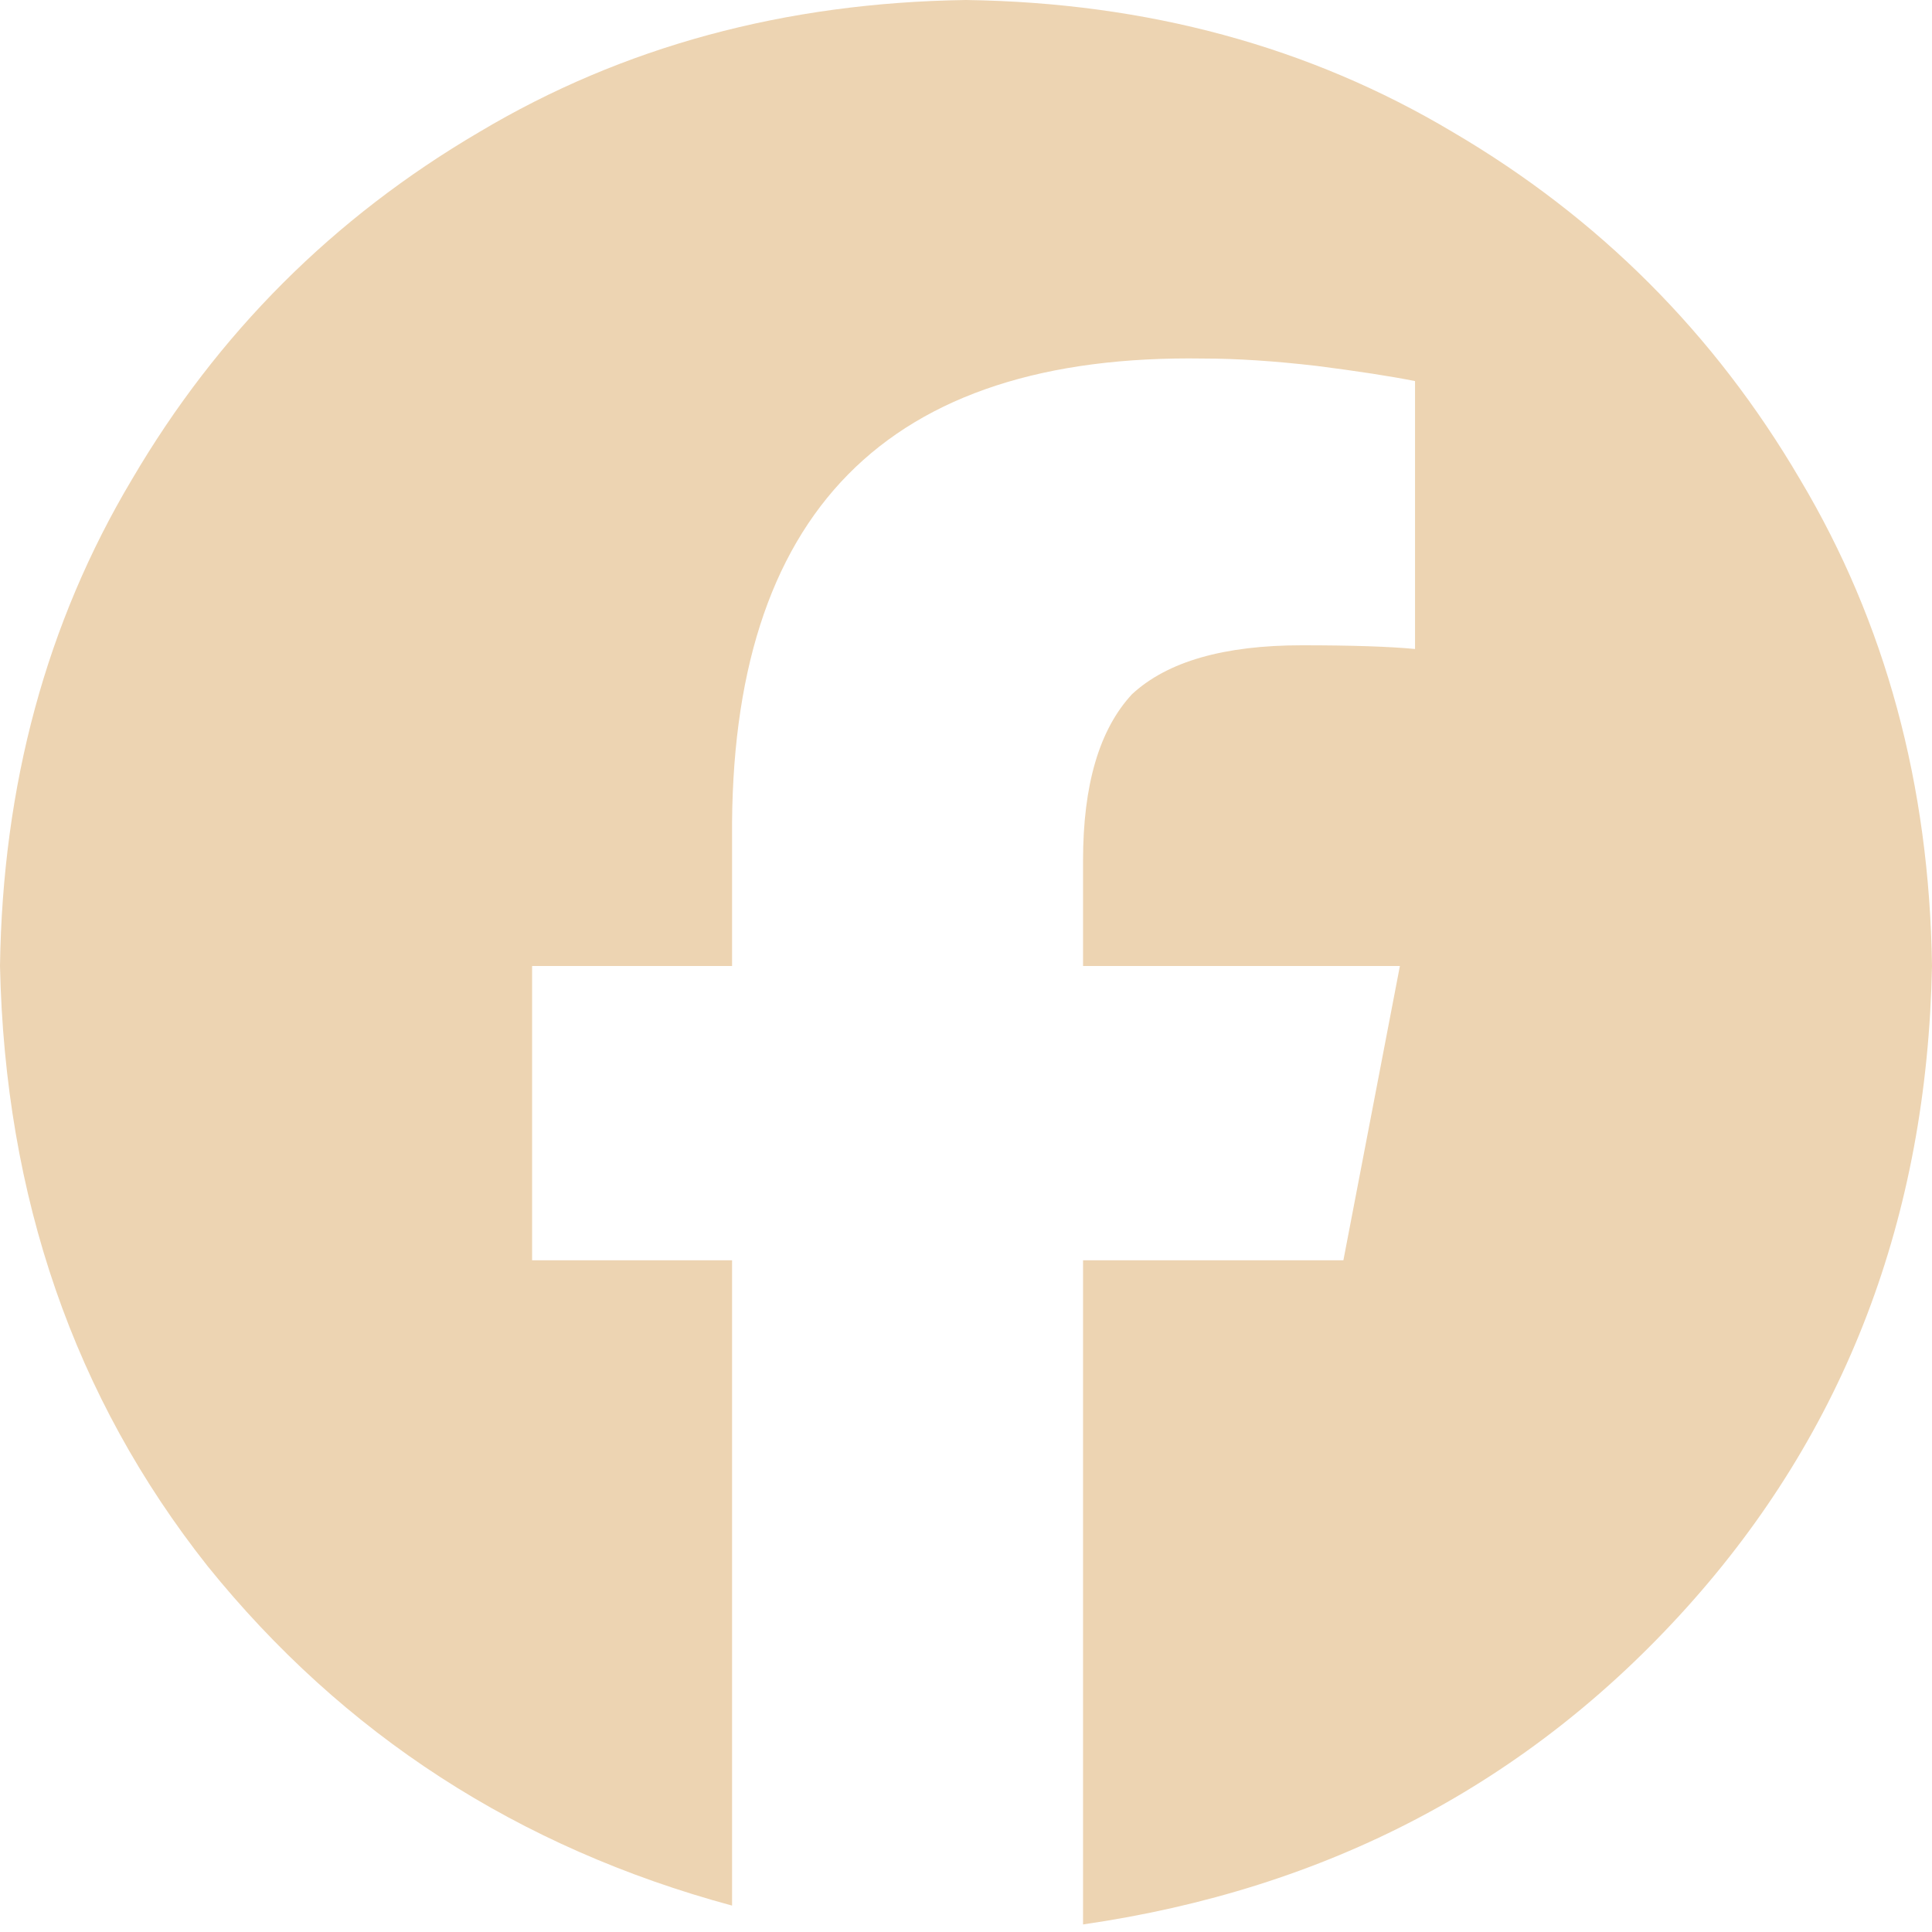
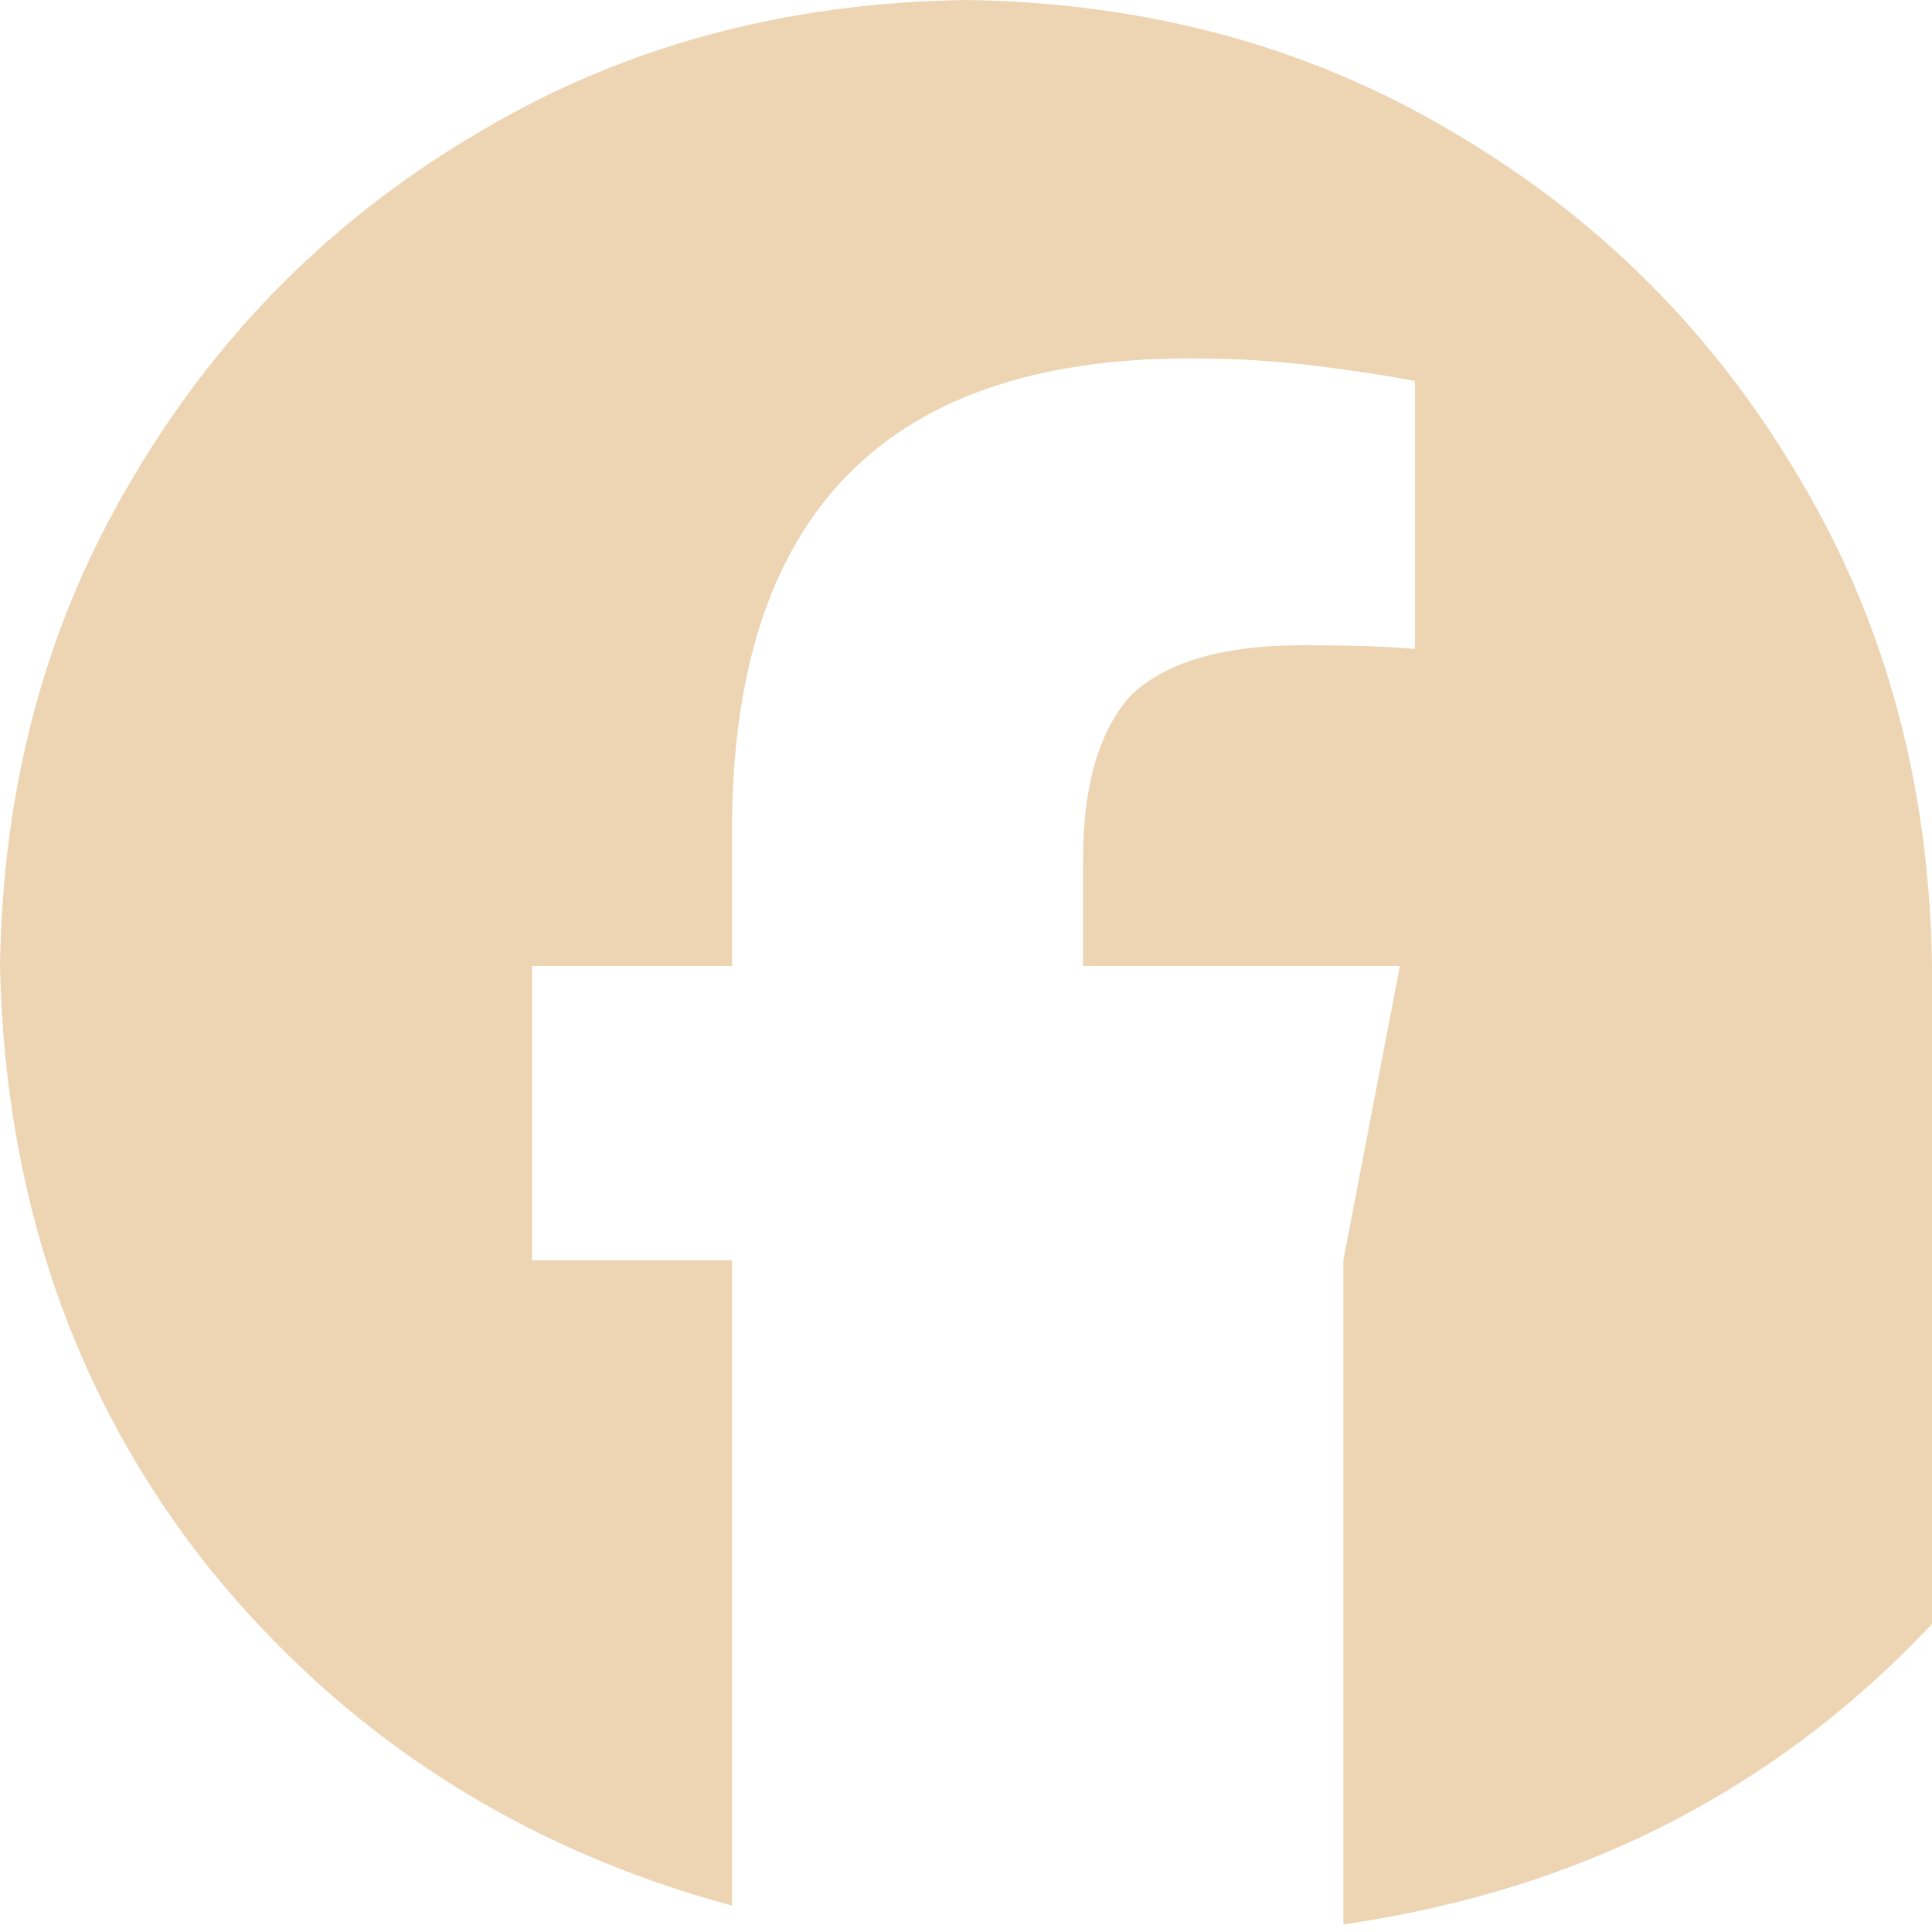
<svg xmlns="http://www.w3.org/2000/svg" width="100%" height="100%" viewBox="0 0 12 12" version="1.1" xml:space="preserve" style="fill-rule:evenodd;clip-rule:evenodd;stroke-linejoin:round;stroke-miterlimit:2;">
-   <path d="M12,6c-0.016,-1.125 -0.289,-2.133 -0.82,-3.023c-0.532,-0.907 -1.25,-1.625 -2.157,-2.157c-0.89,-0.531 -1.898,-0.804 -3.023,-0.82c-1.125,0.016 -2.133,0.289 -3.023,0.82c-0.907,0.532 -1.625,1.25 -2.157,2.157c-0.531,0.89 -0.804,1.898 -0.82,3.023c0.031,1.438 0.461,2.68 1.289,3.727c0.844,1.046 1.93,1.75 3.258,2.109l-0,-4.008l-1.242,0l-0,-1.828l1.242,0l-0,-0.797c-0.016,-2.016 0.961,-3.008 2.93,-2.976c0.203,-0 0.437,0.015 0.703,0.046c0.25,0.032 0.453,0.063 0.609,0.094l0,1.664c-0.156,-0.015 -0.391,-0.023 -0.703,-0.023c-0.484,-0 -0.836,0.101 -1.055,0.304c-0.203,0.219 -0.304,0.563 -0.304,1.032l-0,0.656l1.968,-0l-0.351,1.828l-1.617,0l-0,4.125c1.515,-0.219 2.765,-0.875 3.75,-1.969c0.984,-1.093 1.492,-2.422 1.523,-3.984Z" style="fill:#edd4b2;fill-rule:nonzero;" />
+   <path d="M12,6c-0.016,-1.125 -0.289,-2.133 -0.82,-3.023c-0.532,-0.907 -1.25,-1.625 -2.157,-2.157c-0.89,-0.531 -1.898,-0.804 -3.023,-0.82c-1.125,0.016 -2.133,0.289 -3.023,0.82c-0.907,0.532 -1.625,1.25 -2.157,2.157c-0.531,0.89 -0.804,1.898 -0.82,3.023c0.031,1.438 0.461,2.68 1.289,3.727c0.844,1.046 1.93,1.75 3.258,2.109l-0,-4.008l-1.242,0l-0,-1.828l1.242,0l-0,-0.797c-0.016,-2.016 0.961,-3.008 2.93,-2.976c0.203,-0 0.437,0.015 0.703,0.046c0.25,0.032 0.453,0.063 0.609,0.094l0,1.664c-0.156,-0.015 -0.391,-0.023 -0.703,-0.023c-0.484,-0 -0.836,0.101 -1.055,0.304c-0.203,0.219 -0.304,0.563 -0.304,1.032l-0,0.656l1.968,-0l-0.351,1.828l-0,4.125c1.515,-0.219 2.765,-0.875 3.75,-1.969c0.984,-1.093 1.492,-2.422 1.523,-3.984Z" style="fill:#edd4b2;fill-rule:nonzero;" />
</svg>